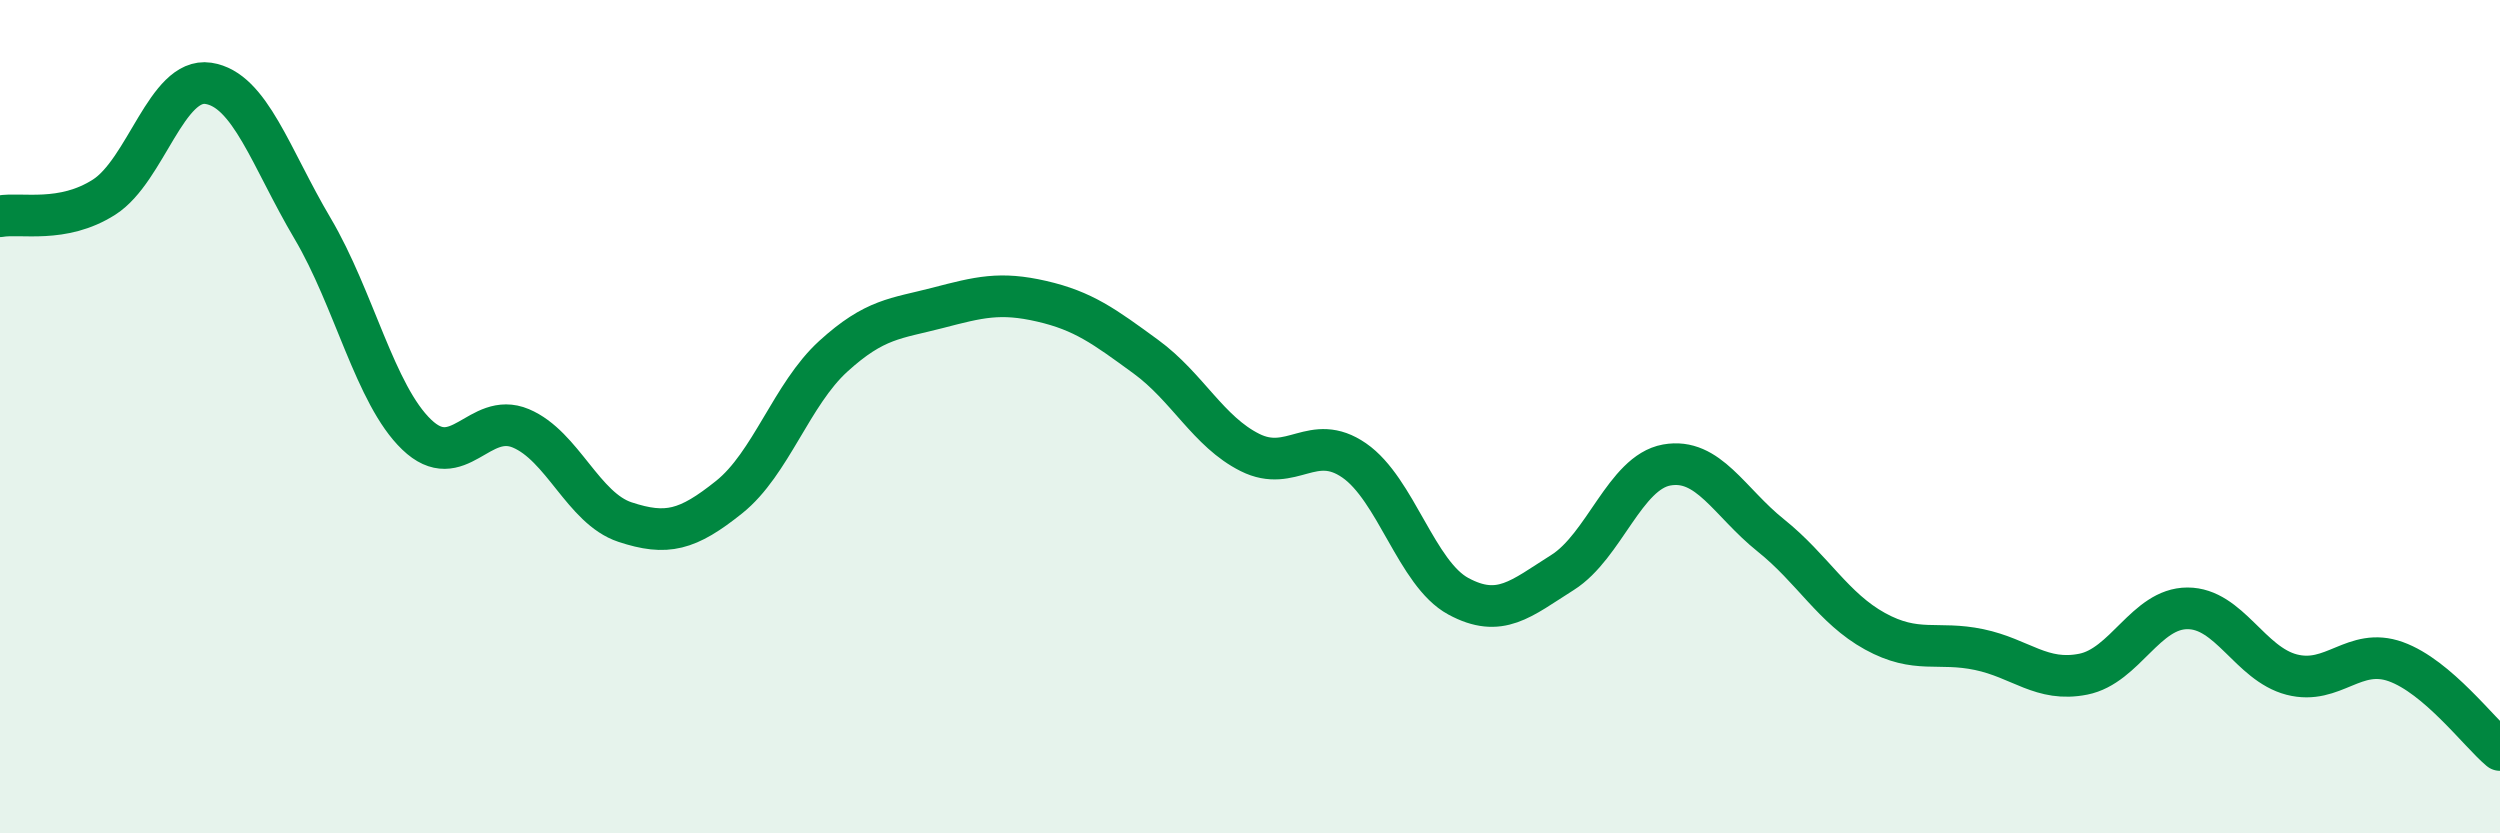
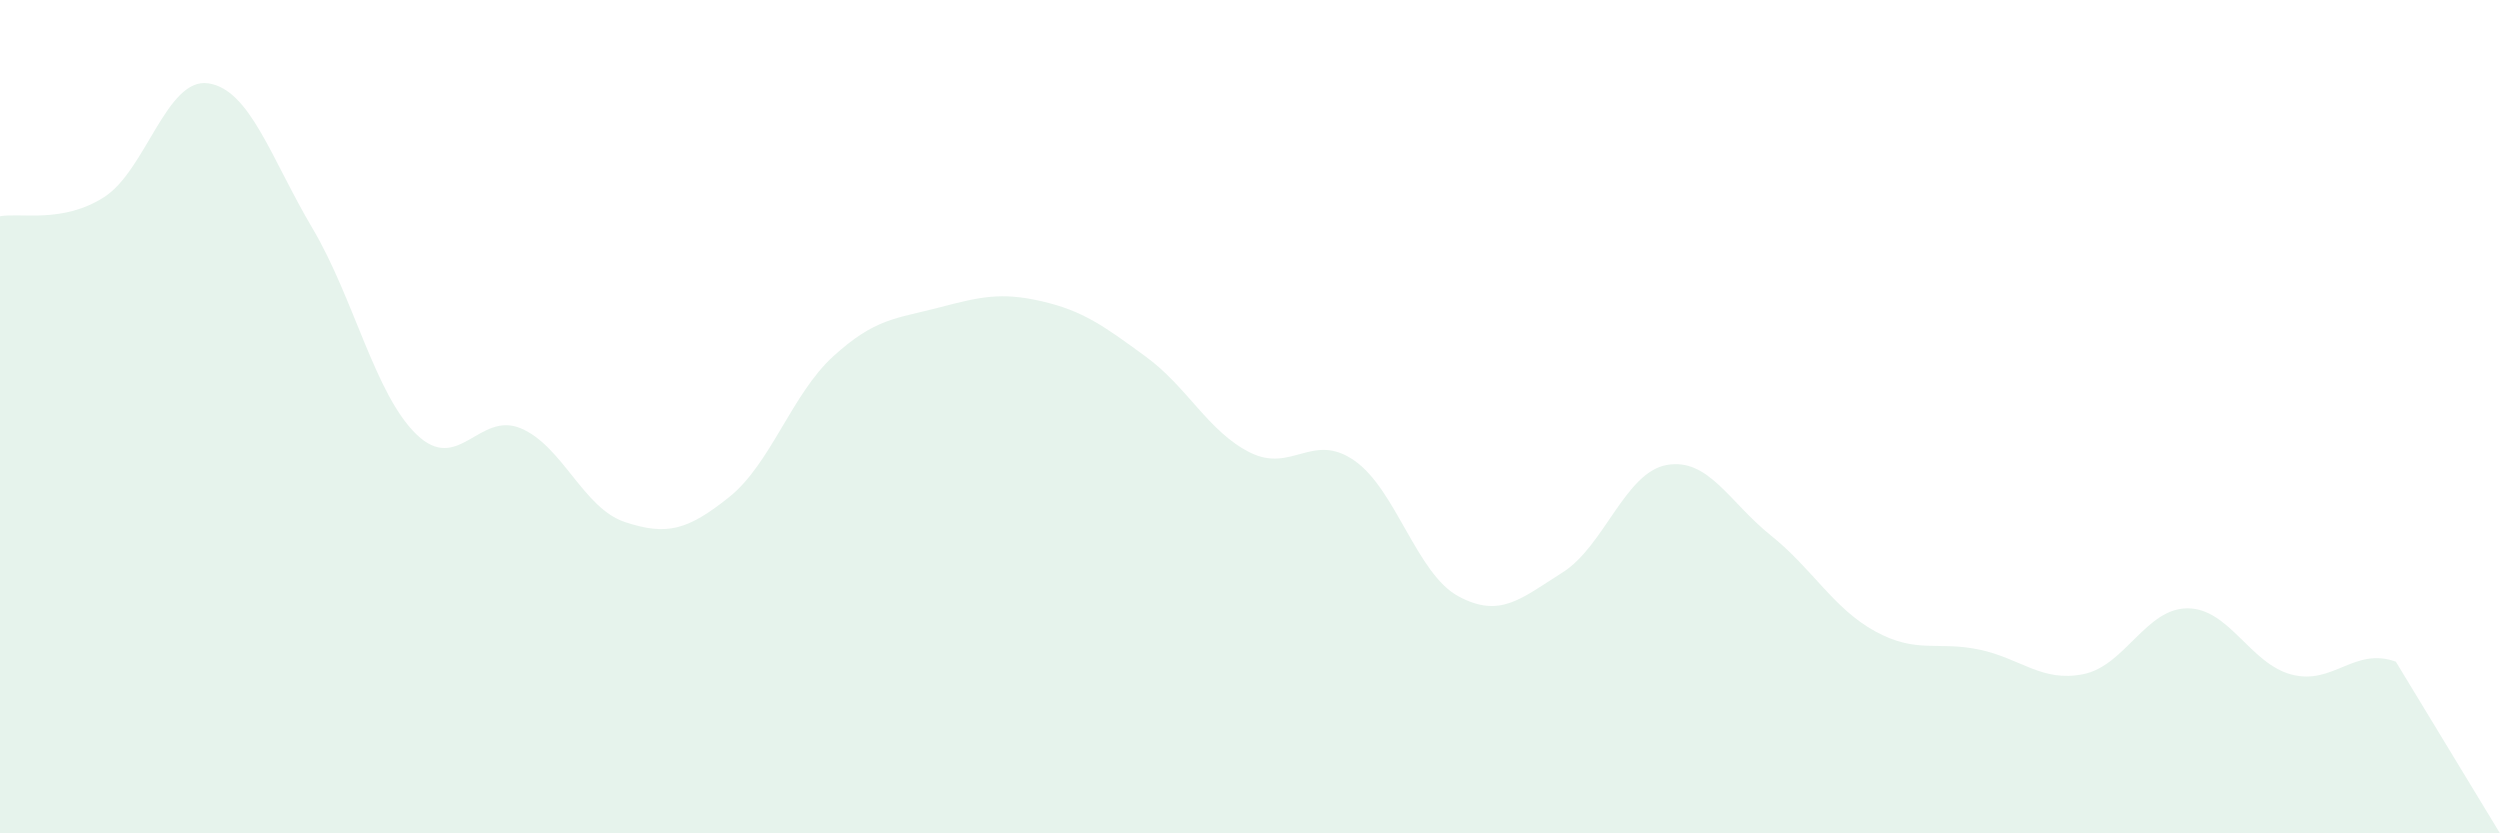
<svg xmlns="http://www.w3.org/2000/svg" width="60" height="20" viewBox="0 0 60 20">
-   <path d="M 0,5.19 C 0.5,5.1 1.5,5.37 2.5,4.73 C 3.5,4.09 4,1.85 5,2 C 6,2.15 6.5,3.79 7.5,5.48 C 8.5,7.17 9,9.47 10,10.43 C 11,11.39 11.5,9.86 12.5,10.28 C 13.5,10.7 14,12.2 15,12.53 C 16,12.86 16.5,12.73 17.5,11.93 C 18.5,11.13 19,9.46 20,8.55 C 21,7.64 21.5,7.65 22.5,7.39 C 23.5,7.13 24,7 25,7.23 C 26,7.46 26.5,7.83 27.5,8.56 C 28.5,9.29 29,10.36 30,10.86 C 31,11.36 31.5,10.36 32.5,11.05 C 33.5,11.74 34,13.77 35,14.31 C 36,14.85 36.5,14.37 37.5,13.74 C 38.5,13.11 39,11.34 40,11.16 C 41,10.98 41.5,12.05 42.5,12.85 C 43.5,13.65 44,14.6 45,15.15 C 46,15.7 46.5,15.38 47.5,15.59 C 48.5,15.8 49,16.38 50,16.18 C 51,15.98 51.5,14.6 52.5,14.6 C 53.5,14.6 54,15.93 55,16.19 C 56,16.45 56.5,15.52 57.5,15.88 C 58.5,16.24 59.5,17.58 60,18L60 20L0 20Z" fill="#008740" opacity="0.1" stroke-linecap="round" stroke-linejoin="round" />
-   <path d="M 0,5.19 C 0.5,5.1 1.5,5.37 2.5,4.73 C 3.5,4.09 4,1.85 5,2 C 6,2.15 6.5,3.79 7.5,5.48 C 8.5,7.17 9,9.47 10,10.43 C 11,11.39 11.5,9.86 12.5,10.28 C 13.5,10.7 14,12.2 15,12.53 C 16,12.86 16.5,12.73 17.5,11.93 C 18.5,11.13 19,9.46 20,8.55 C 21,7.64 21.5,7.65 22.5,7.39 C 23.5,7.13 24,7 25,7.23 C 26,7.46 26.5,7.83 27.5,8.56 C 28.5,9.29 29,10.36 30,10.86 C 31,11.36 31.5,10.36 32.5,11.05 C 33.5,11.74 34,13.77 35,14.31 C 36,14.85 36.5,14.37 37.5,13.74 C 38.5,13.11 39,11.34 40,11.16 C 41,10.98 41.5,12.05 42.5,12.85 C 43.5,13.65 44,14.6 45,15.15 C 46,15.7 46.5,15.38 47.5,15.59 C 48.5,15.8 49,16.38 50,16.18 C 51,15.98 51.5,14.6 52.5,14.6 C 53.5,14.6 54,15.93 55,16.19 C 56,16.45 56.5,15.52 57.5,15.88 C 58.5,16.24 59.5,17.58 60,18" stroke="#008740" stroke-width="1" fill="none" stroke-linecap="round" stroke-linejoin="round" />
+   <path d="M 0,5.19 C 0.5,5.1 1.5,5.37 2.5,4.73 C 3.5,4.09 4,1.85 5,2 C 6,2.15 6.5,3.79 7.5,5.48 C 8.5,7.17 9,9.47 10,10.43 C 11,11.39 11.5,9.86 12.5,10.28 C 13.5,10.7 14,12.2 15,12.53 C 16,12.86 16.5,12.73 17.5,11.93 C 18.5,11.13 19,9.46 20,8.55 C 21,7.64 21.5,7.65 22.5,7.39 C 23.5,7.13 24,7 25,7.23 C 26,7.46 26.5,7.83 27.5,8.56 C 28.5,9.29 29,10.36 30,10.86 C 31,11.36 31.5,10.36 32.5,11.05 C 33.5,11.74 34,13.77 35,14.31 C 36,14.85 36.5,14.37 37.5,13.74 C 38.5,13.11 39,11.34 40,11.16 C 41,10.98 41.5,12.05 42.5,12.85 C 43.5,13.65 44,14.6 45,15.15 C 46,15.7 46.5,15.38 47.5,15.59 C 48.5,15.8 49,16.38 50,16.18 C 51,15.98 51.5,14.6 52.5,14.6 C 53.5,14.6 54,15.93 55,16.19 C 56,16.45 56.5,15.52 57.5,15.88 L60 20L0 20Z" fill="#008740" opacity="0.1" stroke-linecap="round" stroke-linejoin="round" />
</svg>